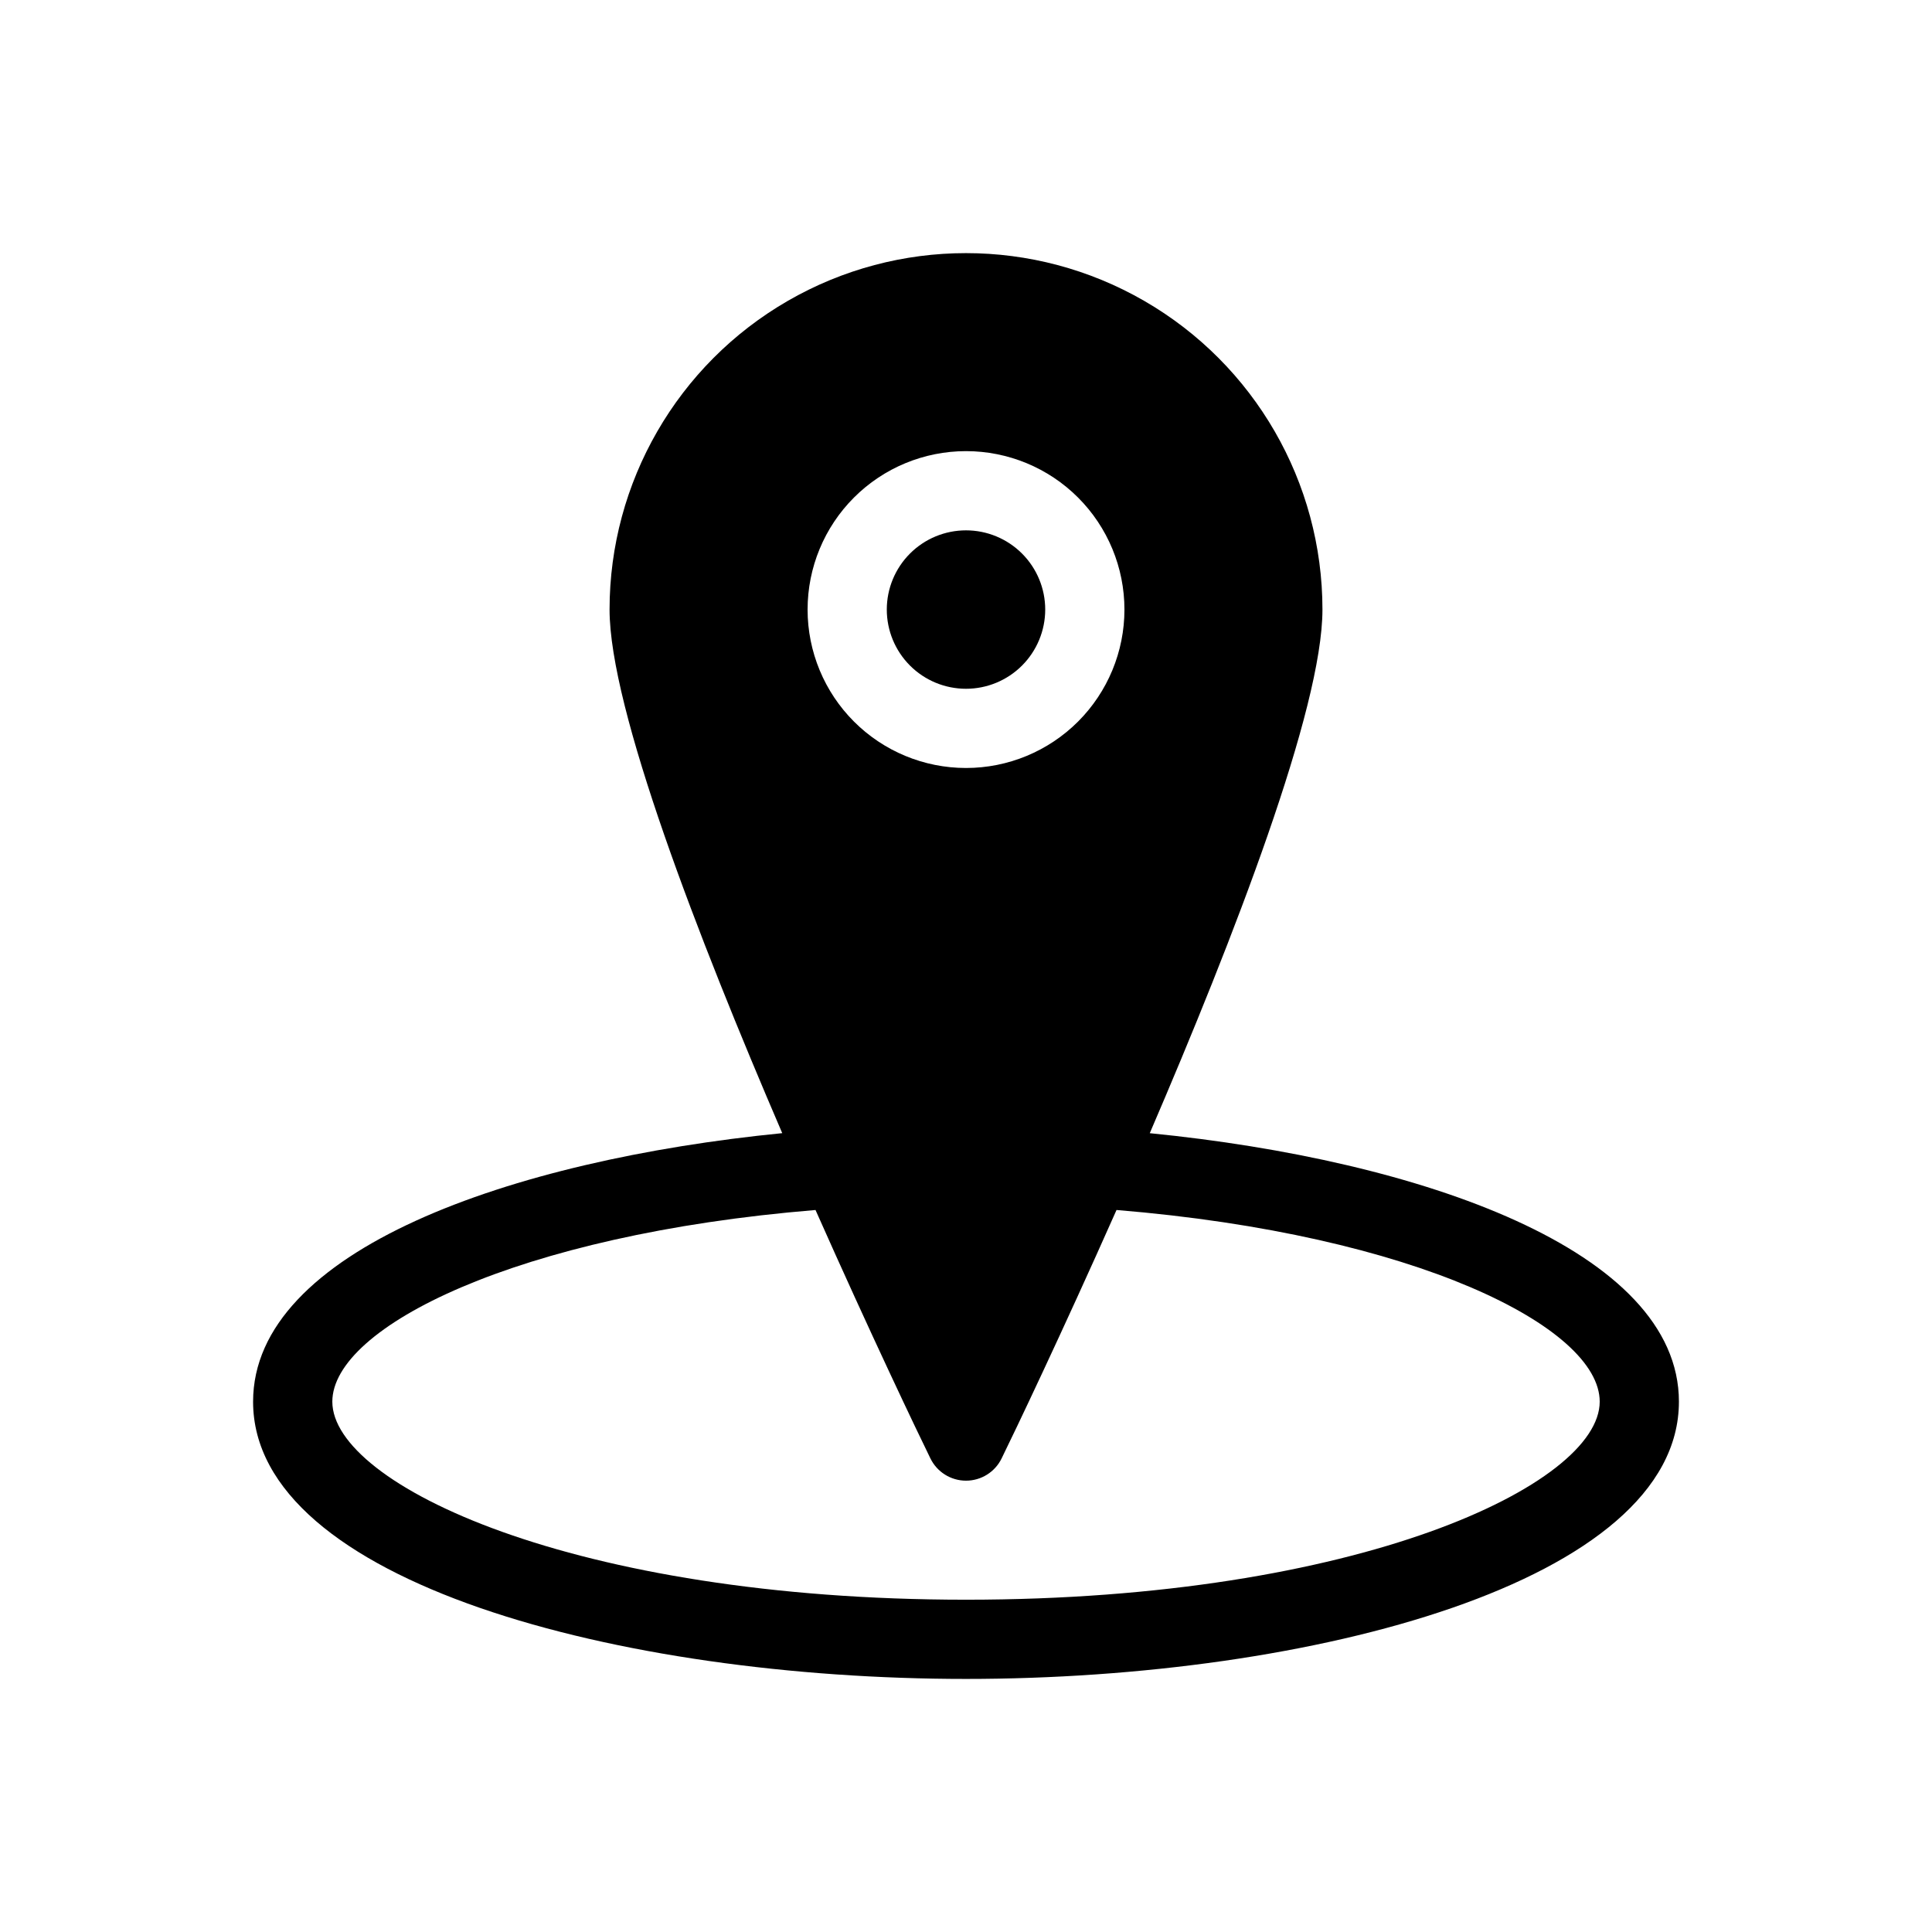
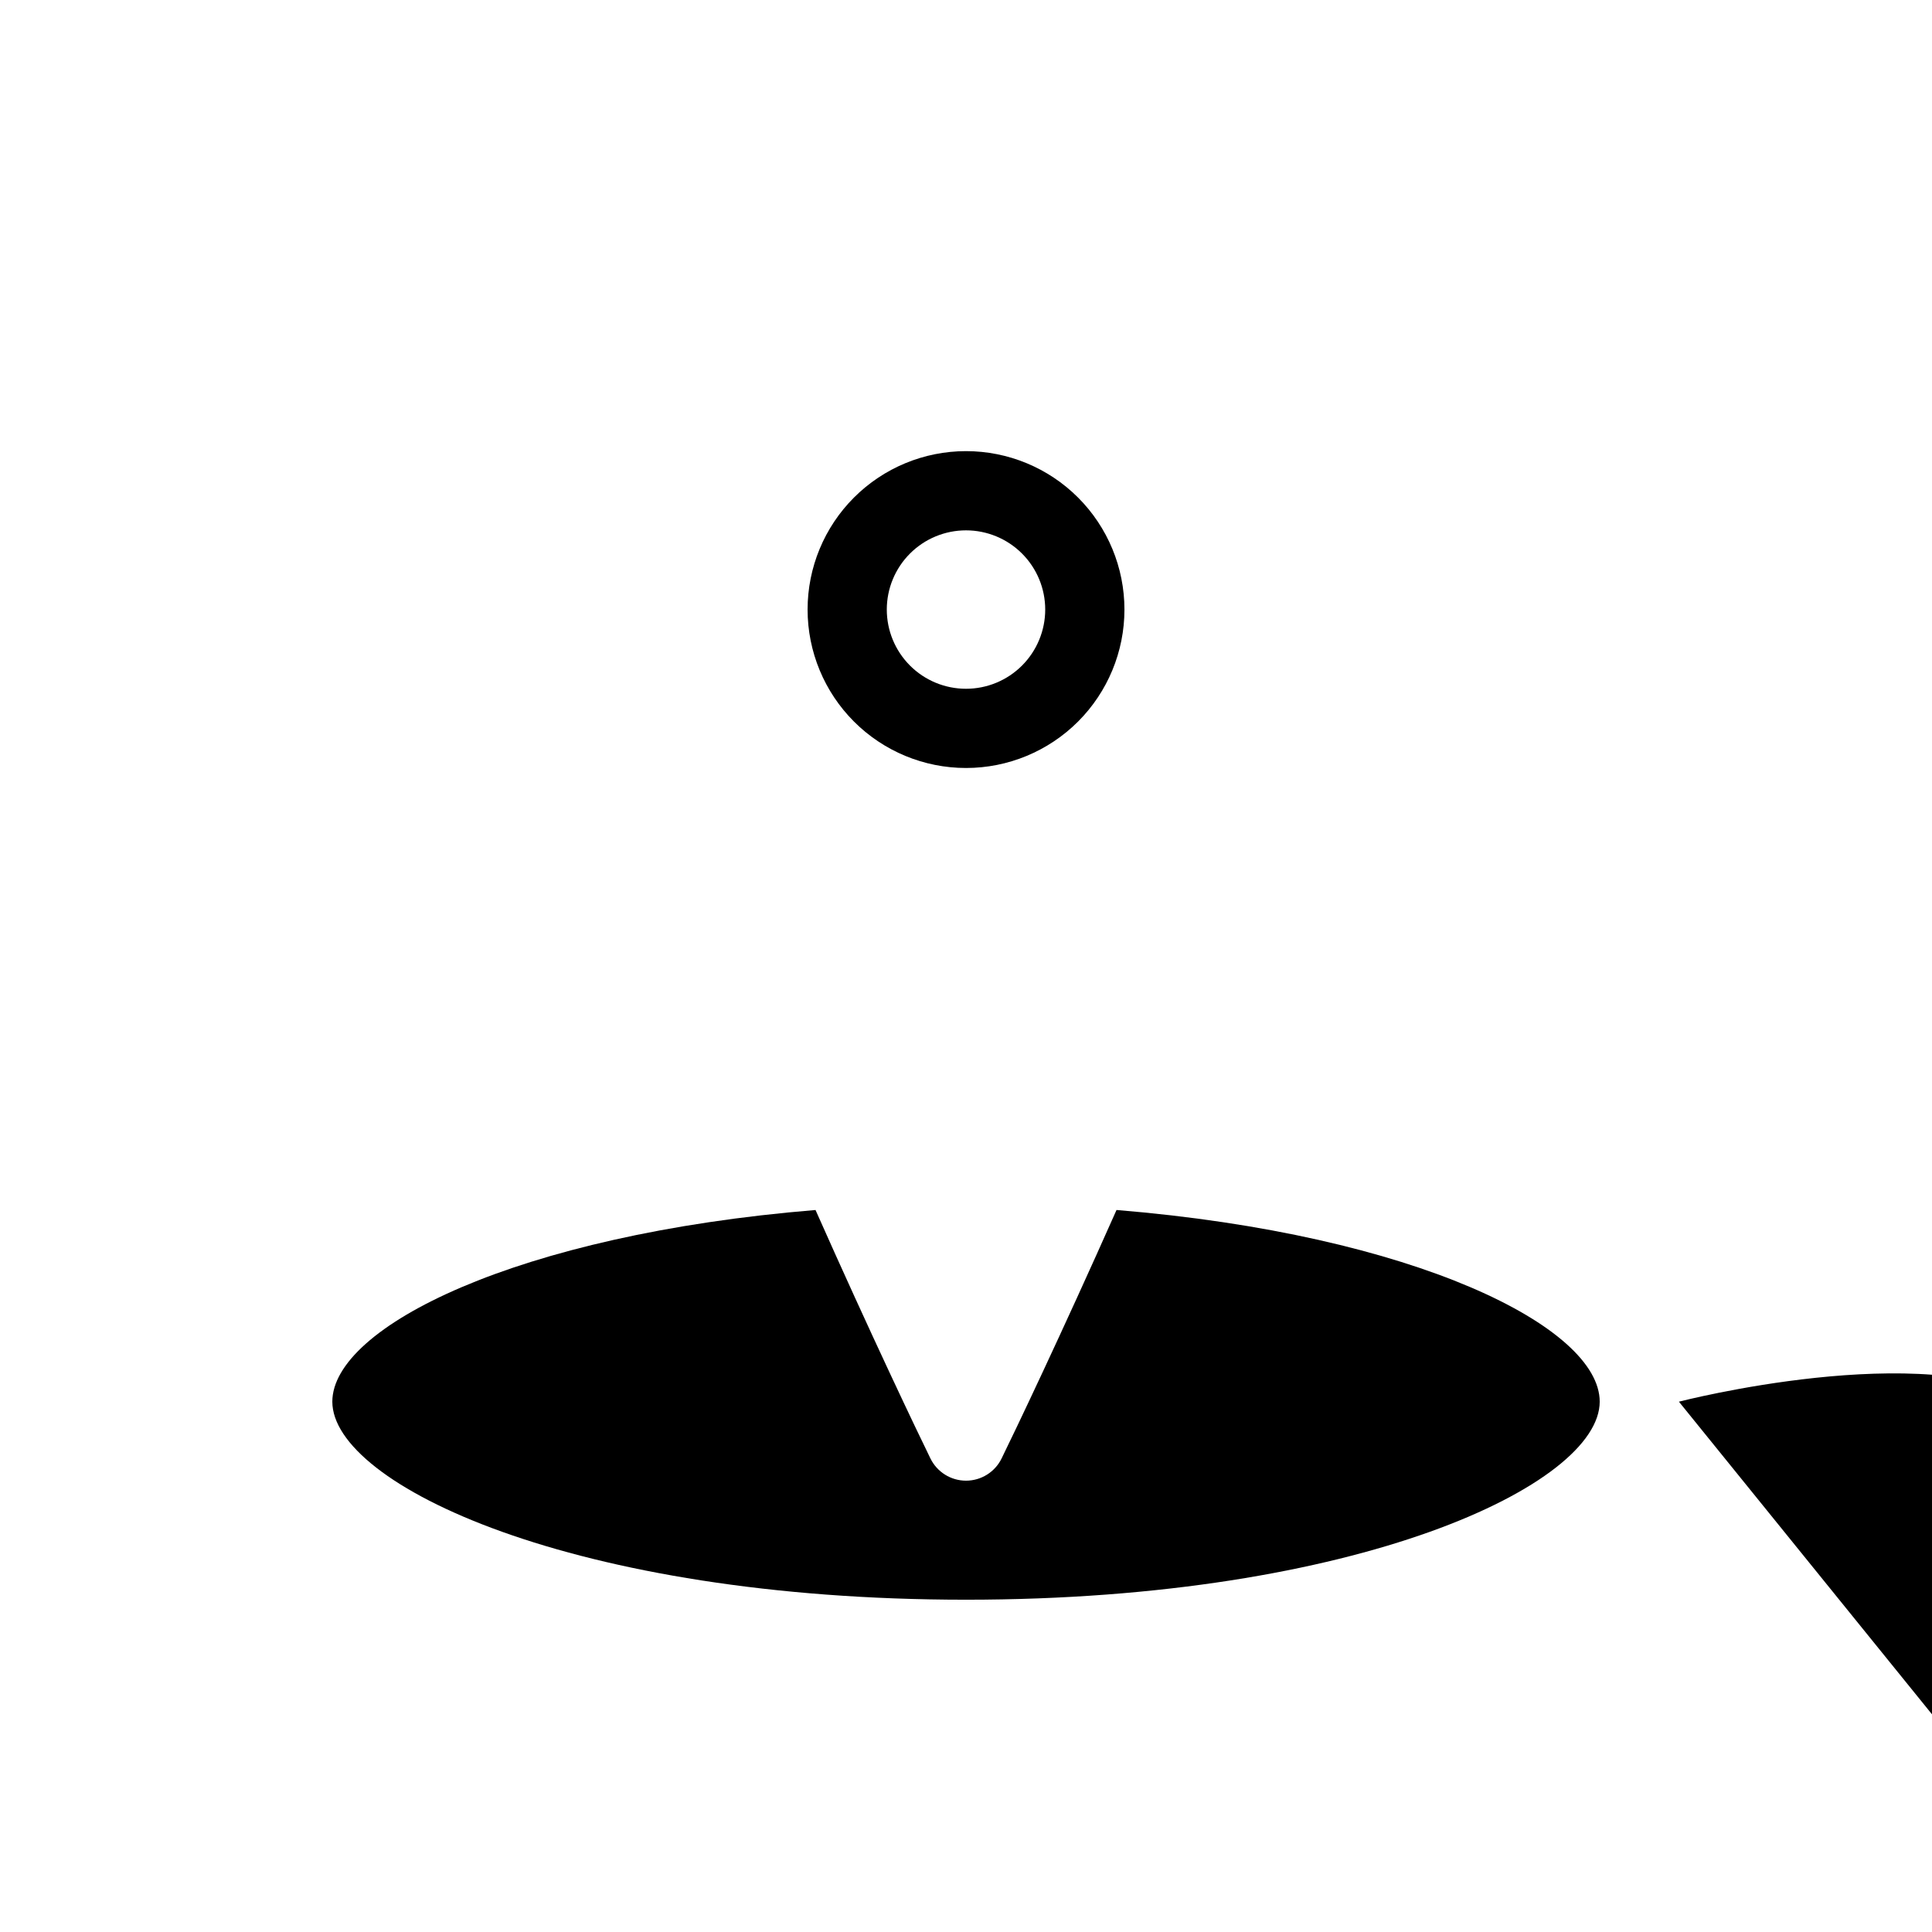
<svg xmlns="http://www.w3.org/2000/svg" fill="#000000" width="800px" height="800px" version="1.1" viewBox="144 144 512 512">
-   <path d="m379.01 305.54c0-5.57 2.211-10.906 6.148-14.844 3.934-3.938 9.273-6.148 14.844-6.148 5.566 0 10.906 2.211 14.844 6.148 3.934 3.938 6.148 9.273 6.148 14.844 0 5.566-2.215 10.906-6.148 14.844-3.938 3.938-9.277 6.148-14.844 6.148-5.57 0-10.91-2.211-14.844-6.148-3.938-3.938-6.148-9.277-6.148-14.844zm209.92 209.92c0 47.758-97.297 73.473-188.93 73.473-91.629 0-188.93-25.715-188.93-73.473 0-40.094 68.223-64.027 140.23-71.164-22.355-51.953-45.762-112.52-45.762-138.75 0-33.75 18.004-64.934 47.23-81.809s65.238-16.875 94.465 0c29.227 16.875 47.23 48.059 47.23 81.809 0 26.238-23.406 86.801-45.762 138.76 72.004 7.137 140.23 31.066 140.23 71.16zm-230.91-209.92c0 11.133 4.422 21.812 12.297 29.688 7.871 7.871 18.551 12.297 29.688 12.297 11.133 0 21.812-4.426 29.688-12.297 7.871-7.875 12.297-18.555 12.297-29.688 0-11.137-4.426-21.816-12.297-29.688-7.875-7.875-18.555-12.297-29.688-12.297-11.137 0-21.816 4.422-29.688 12.297-7.875 7.871-12.297 18.551-12.297 29.688zm209.92 209.92c0-19.734-48.805-44.293-128.05-50.801-14.59 32.852-27.184 59.199-30.438 65.809v0.004c-1.754 3.621-5.422 5.922-9.445 5.922s-7.695-2.301-9.449-5.922c-3.254-6.613-15.848-32.957-30.438-65.809-79.246 6.504-128.05 31.066-128.05 50.797 0 21.938 63.922 52.48 167.94 52.48s167.93-30.543 167.93-52.48z" />
+   <path d="m379.01 305.54c0-5.57 2.211-10.906 6.148-14.844 3.934-3.938 9.273-6.148 14.844-6.148 5.566 0 10.906 2.211 14.844 6.148 3.934 3.938 6.148 9.273 6.148 14.844 0 5.566-2.215 10.906-6.148 14.844-3.938 3.938-9.277 6.148-14.844 6.148-5.57 0-10.91-2.211-14.844-6.148-3.938-3.938-6.148-9.277-6.148-14.844zm209.92 209.92s65.238-16.875 94.465 0c29.227 16.875 47.23 48.059 47.23 81.809 0 26.238-23.406 86.801-45.762 138.76 72.004 7.137 140.23 31.066 140.23 71.16zm-230.91-209.92c0 11.133 4.422 21.812 12.297 29.688 7.871 7.871 18.551 12.297 29.688 12.297 11.133 0 21.812-4.426 29.688-12.297 7.871-7.875 12.297-18.555 12.297-29.688 0-11.137-4.426-21.816-12.297-29.688-7.875-7.875-18.555-12.297-29.688-12.297-11.137 0-21.816 4.422-29.688 12.297-7.875 7.871-12.297 18.551-12.297 29.688zm209.92 209.92c0-19.734-48.805-44.293-128.05-50.801-14.59 32.852-27.184 59.199-30.438 65.809v0.004c-1.754 3.621-5.422 5.922-9.445 5.922s-7.695-2.301-9.449-5.922c-3.254-6.613-15.848-32.957-30.438-65.809-79.246 6.504-128.05 31.066-128.05 50.797 0 21.938 63.922 52.48 167.94 52.48s167.93-30.543 167.93-52.48z" />
</svg>